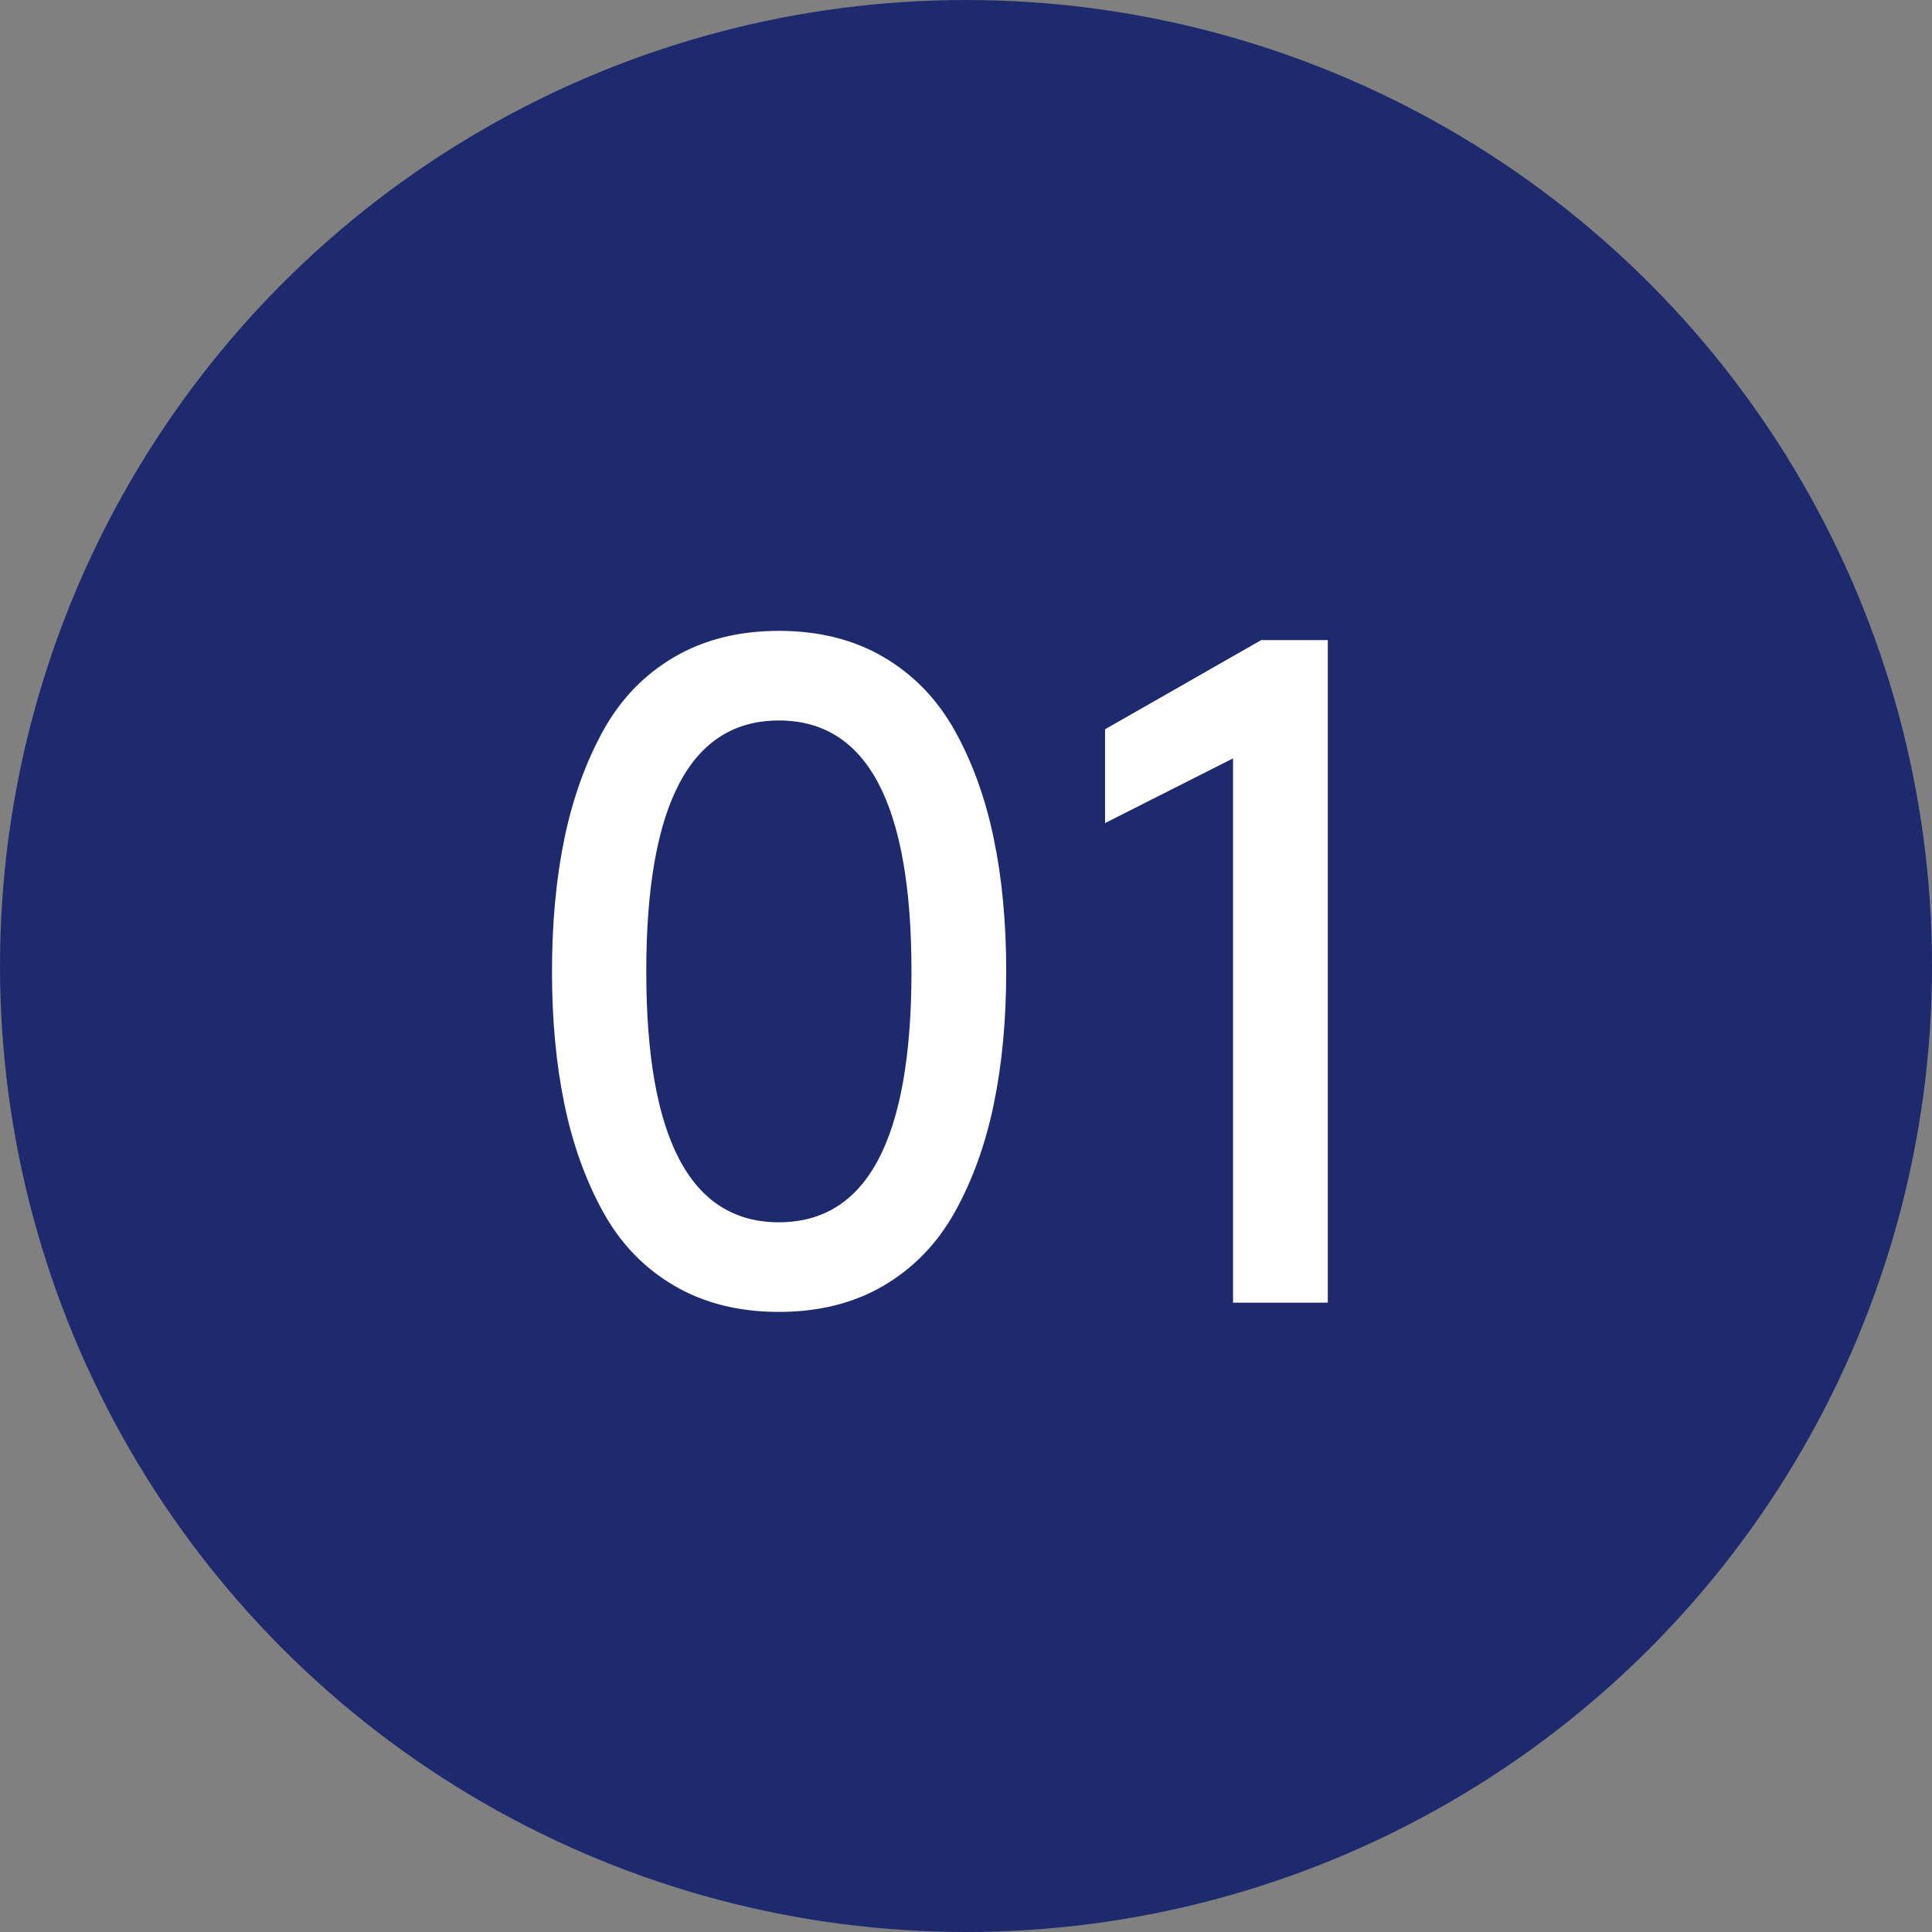
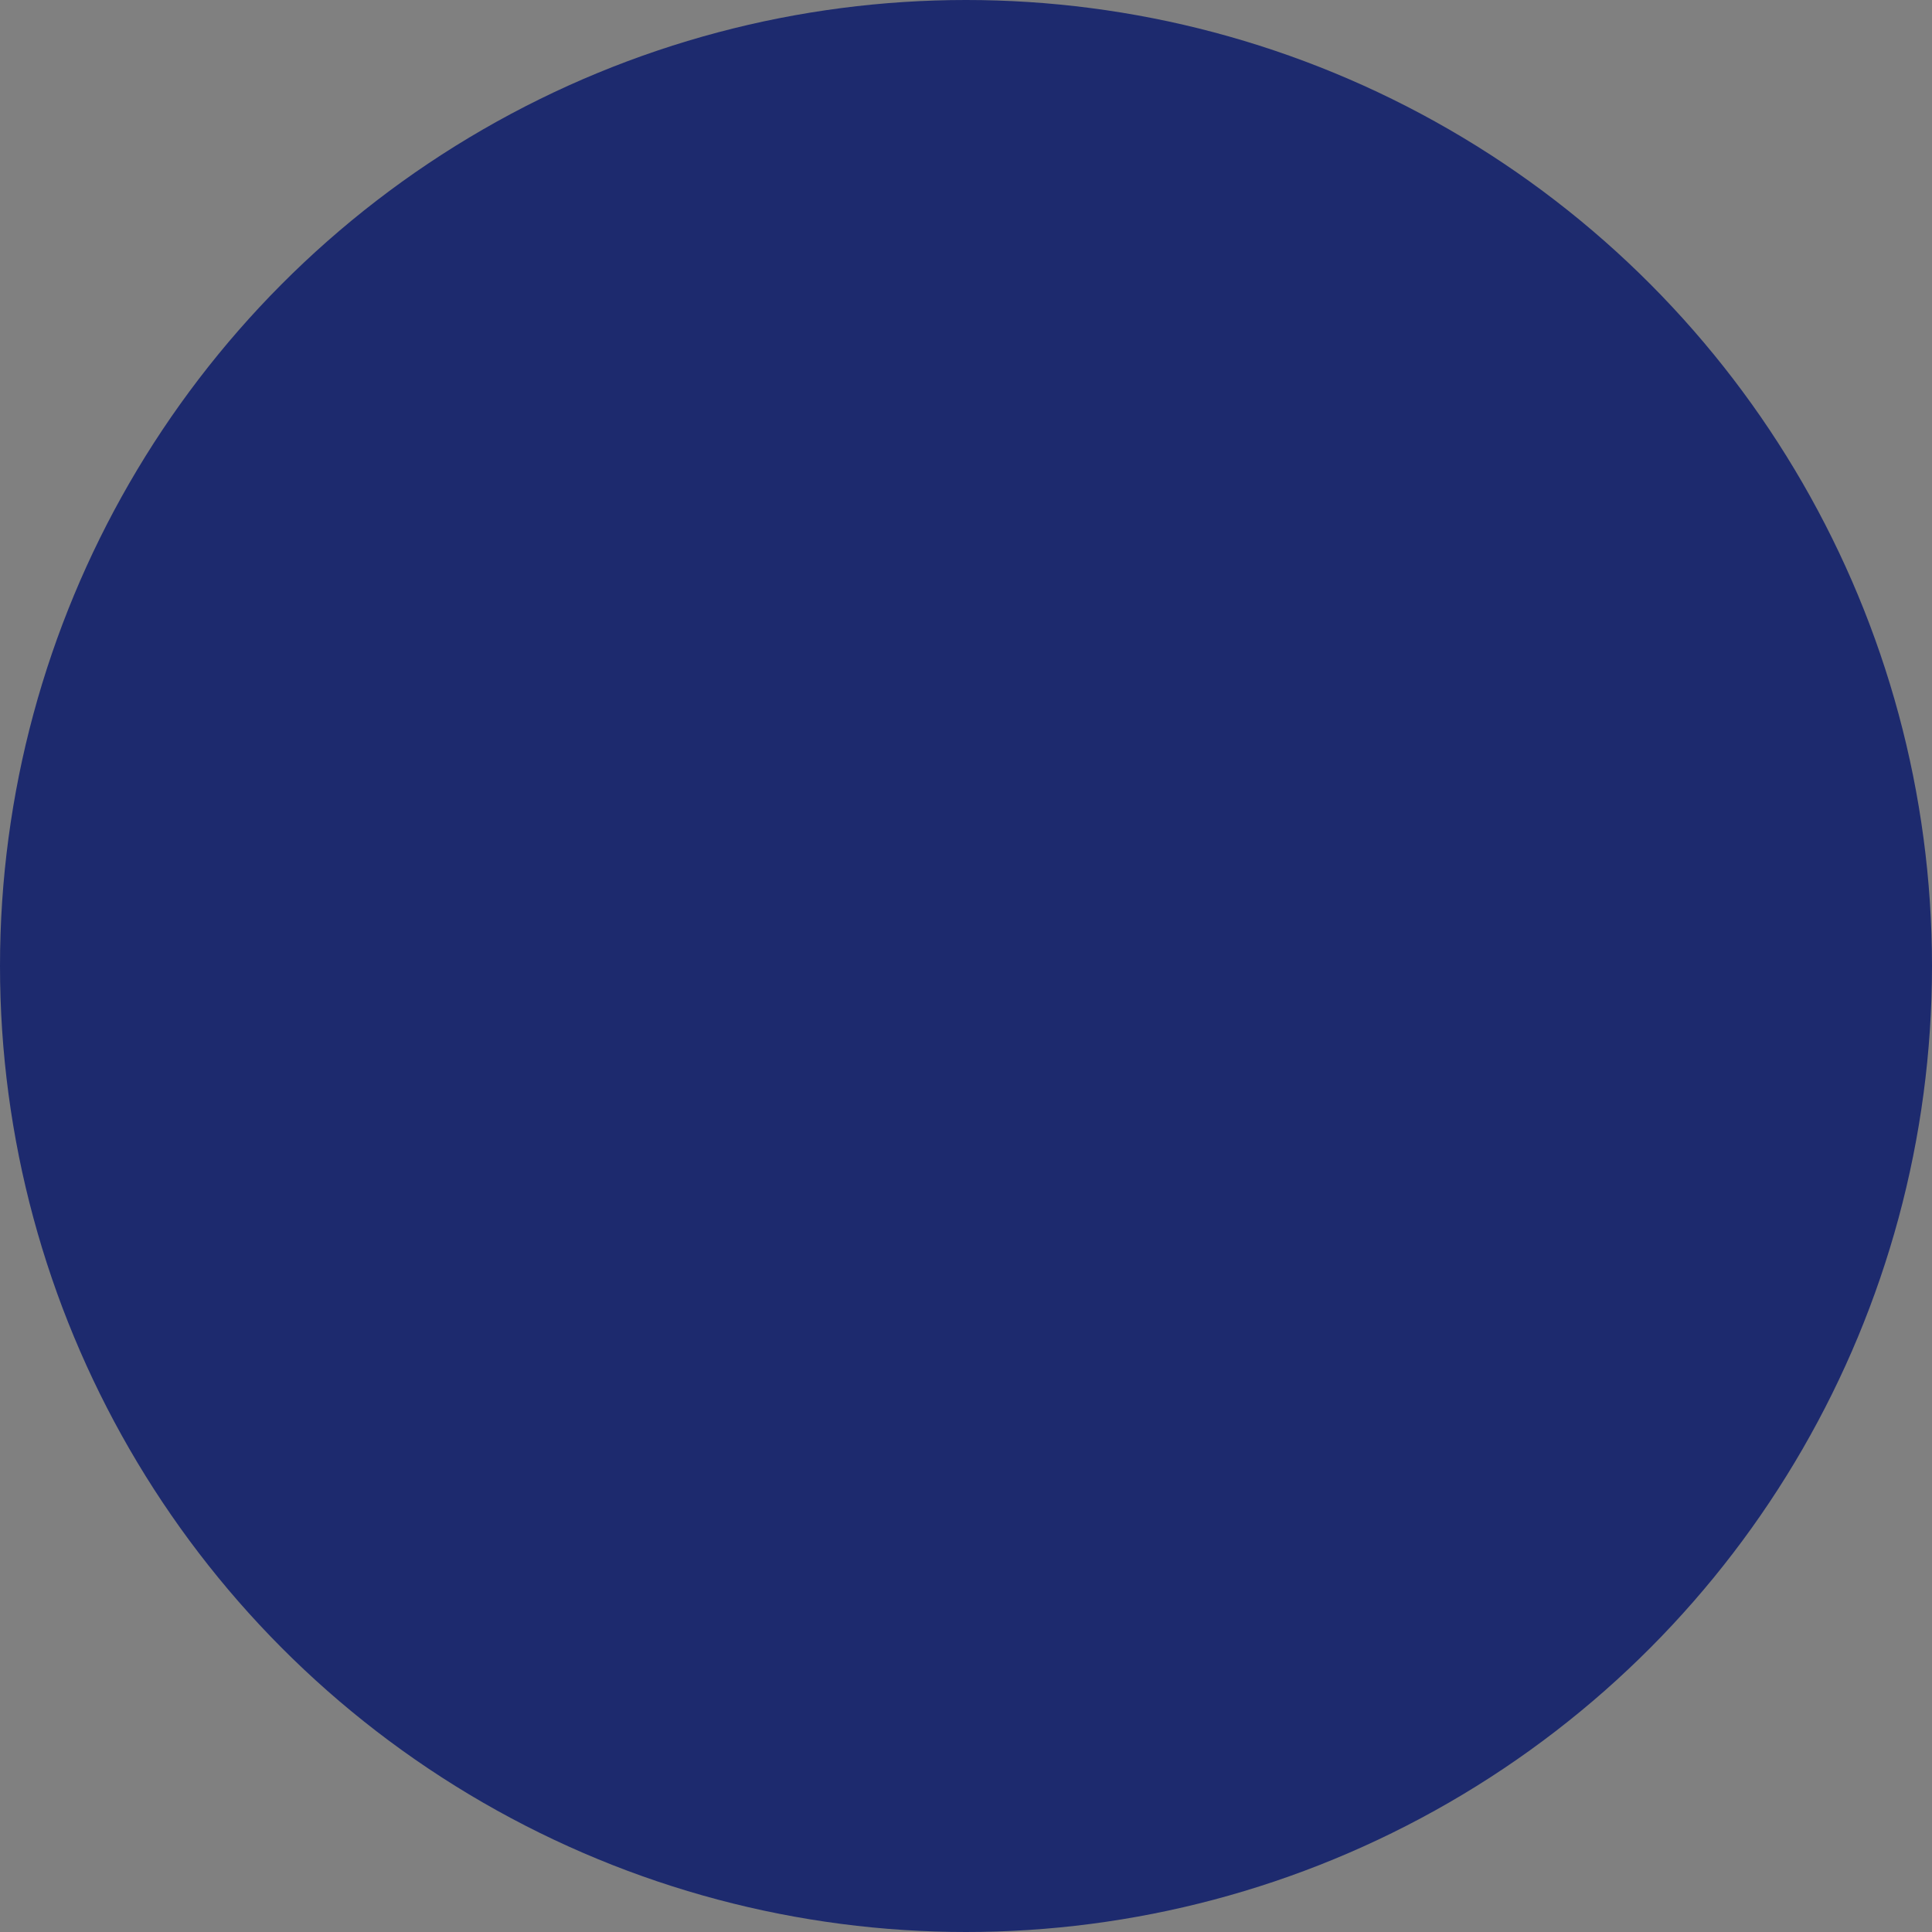
<svg xmlns="http://www.w3.org/2000/svg" width="49px" height="49px" viewBox="0 0 49 49" version="1.1">
  <rect x="0" y="0" width="49" height="49" fill="#808080" stroke="none" />
  <title>49x49</title>
  <g id="49x49" stroke="none" stroke-width="1" fill="none" fill-rule="evenodd">
    <g id="01">
      <circle id="Oval-Copy-2" fill="#1D2A6E" cx="24.5" cy="24.5" r="24.5" />
-       <path d="M19.754,33.273 C20.77,33.273 21.656,33.051 22.414,32.605 C23.172,32.16 23.773,31.537 24.219,30.736 C24.664,29.936 24.992,29.027 25.203,28.012 C25.414,26.996 25.52,25.871 25.52,24.637 C25.52,23.402 25.414,22.277 25.203,21.262 C24.992,20.246 24.664,19.338 24.219,18.537 C23.773,17.736 23.172,17.113 22.414,16.668 C21.656,16.223 20.77,16 19.754,16 C18.738,16 17.852,16.223 17.094,16.668 C16.336,17.113 15.736,17.736 15.295,18.537 C14.854,19.338 14.527,20.246 14.316,21.262 C14.105,22.277 14,23.402 14,24.637 C14,25.871 14.105,26.996 14.316,28.012 C14.527,29.027 14.854,29.936 15.295,30.736 C15.736,31.537 16.336,32.16 17.094,32.605 C17.852,33.051 18.738,33.273 19.754,33.273 Z M19.754,31 C17.512,31 16.391,28.879 16.391,24.637 C16.391,20.395 17.512,18.273 19.754,18.273 C21.996,18.273 23.117,20.395 23.117,24.637 C23.117,28.879 21.996,31 19.754,31 Z M33.676,33.039 L33.676,16.234 L31.988,16.234 L28.027,18.496 L28.027,20.875 L31.273,19.234 L31.273,33.039 L33.676,33.039 Z" fill="#FFFFFF" fill-rule="nonzero" />
    </g>
  </g>
</svg>